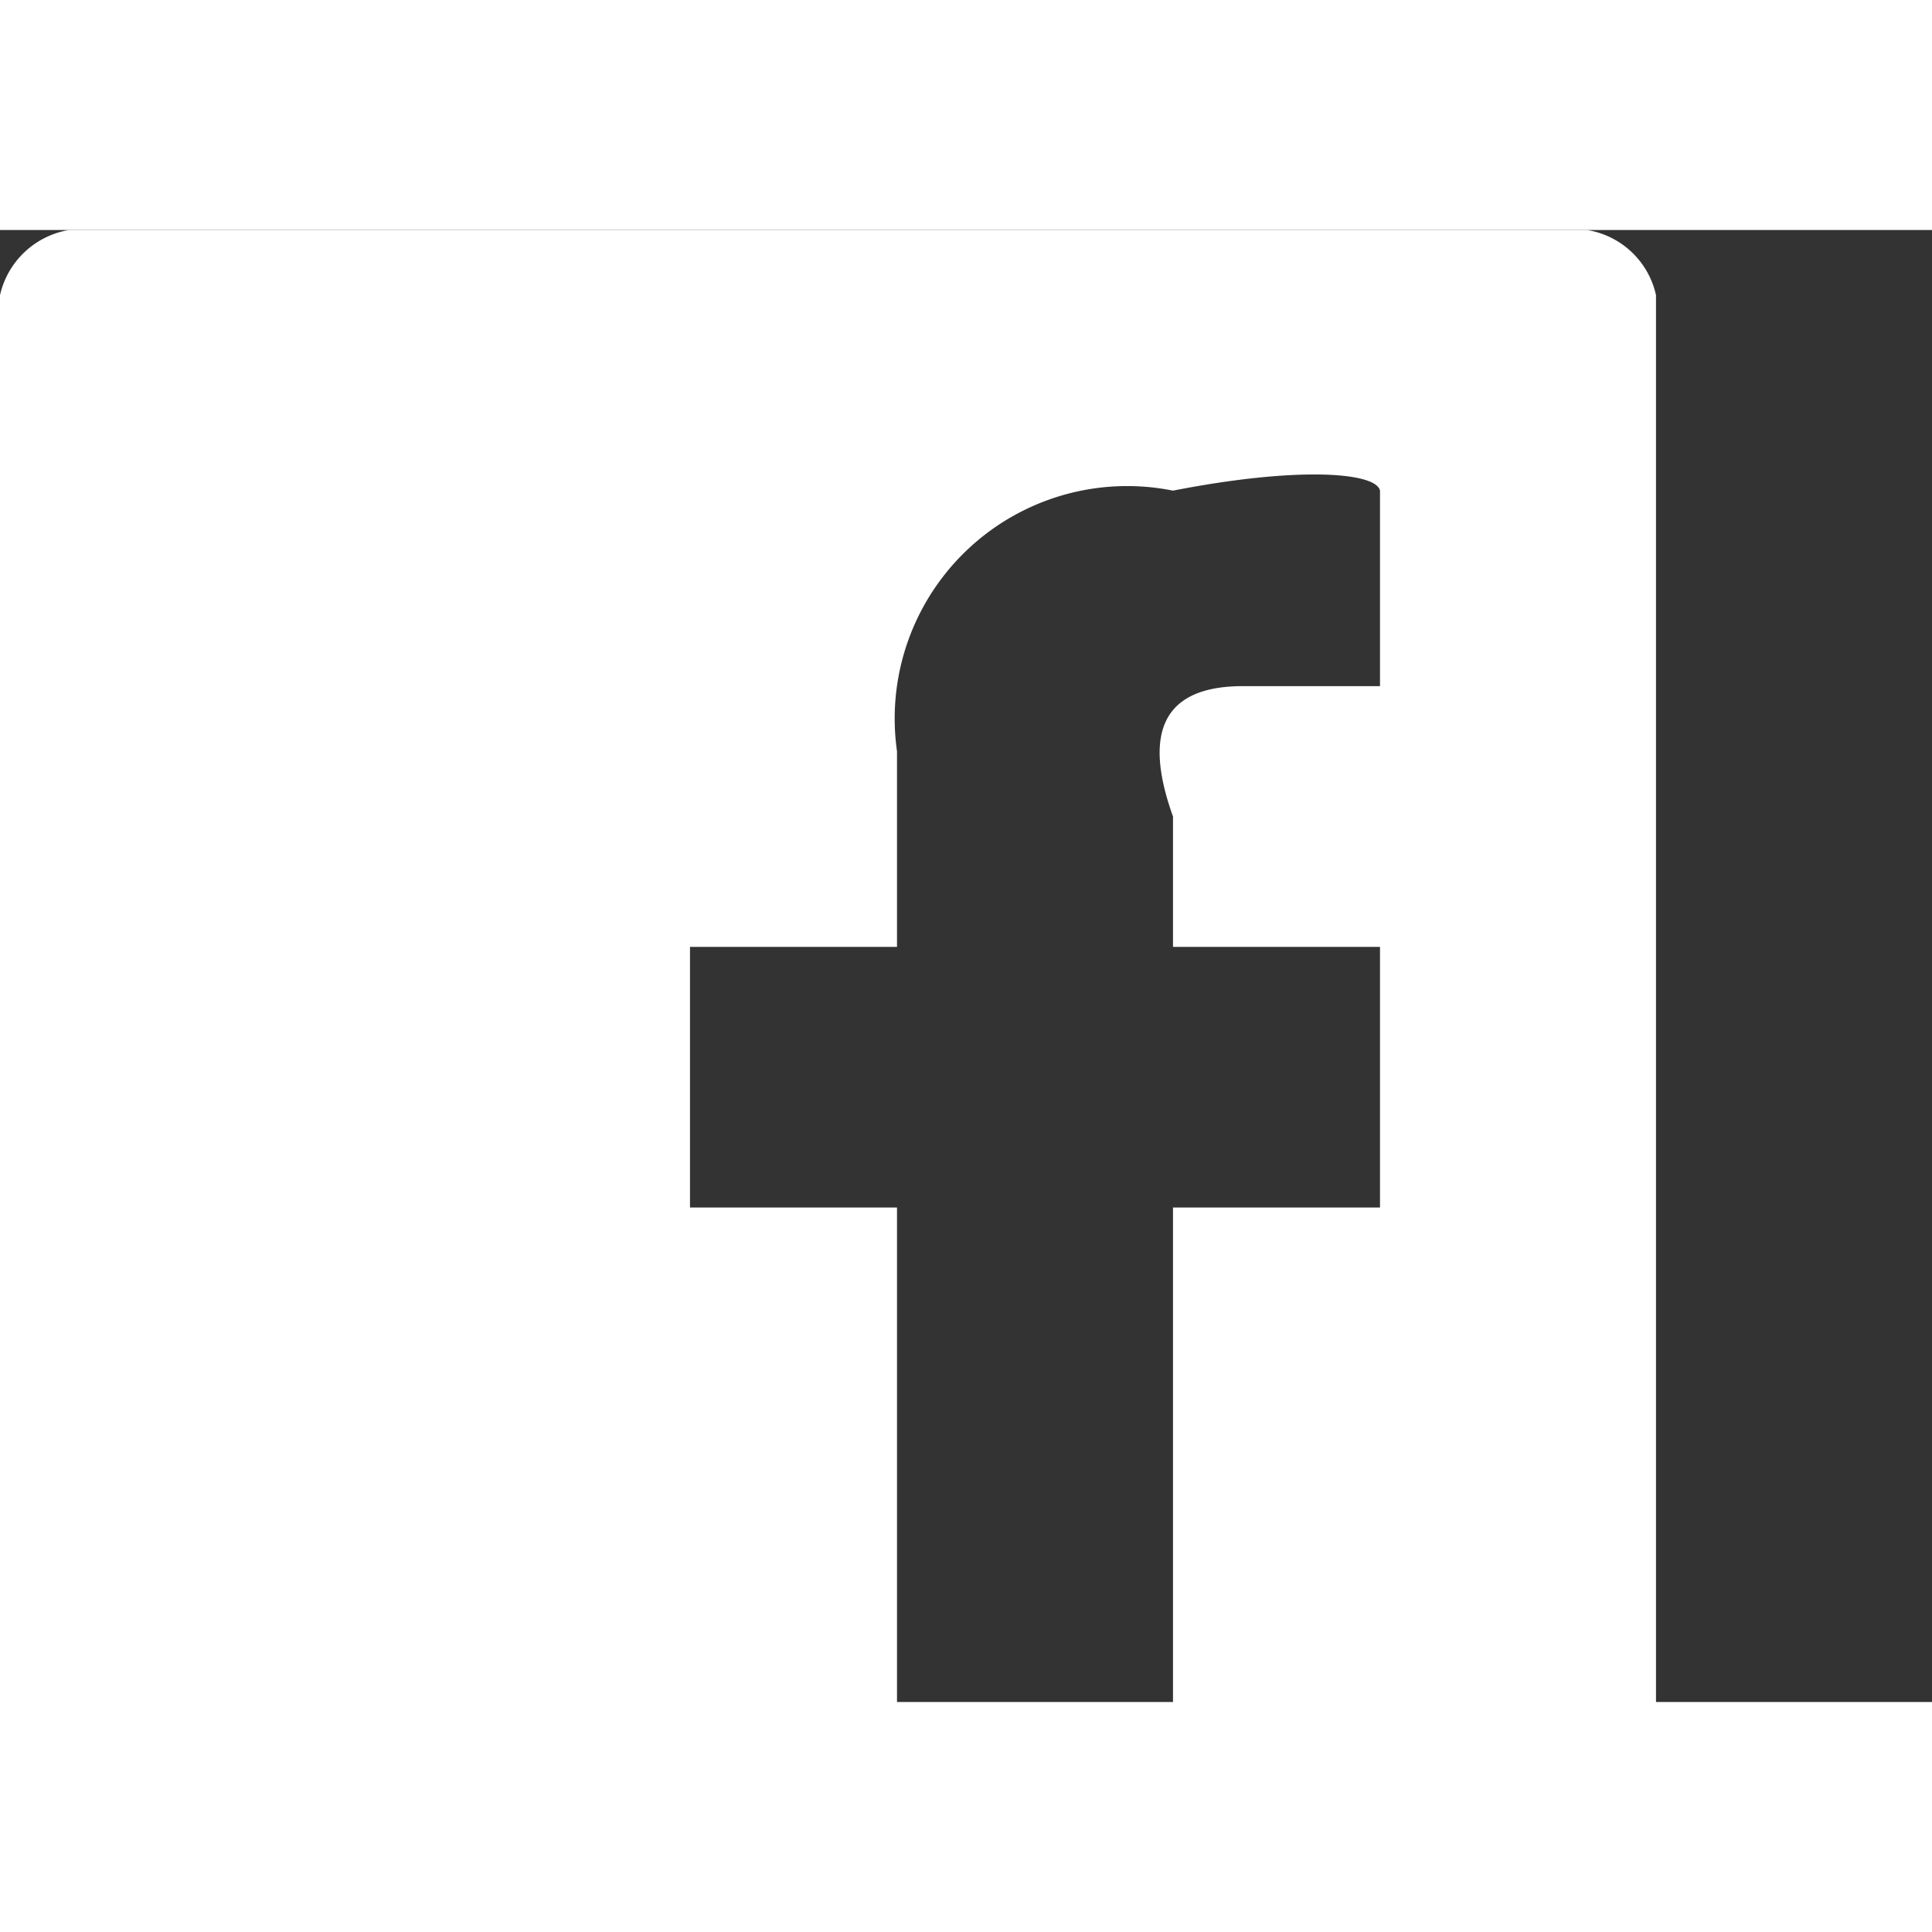
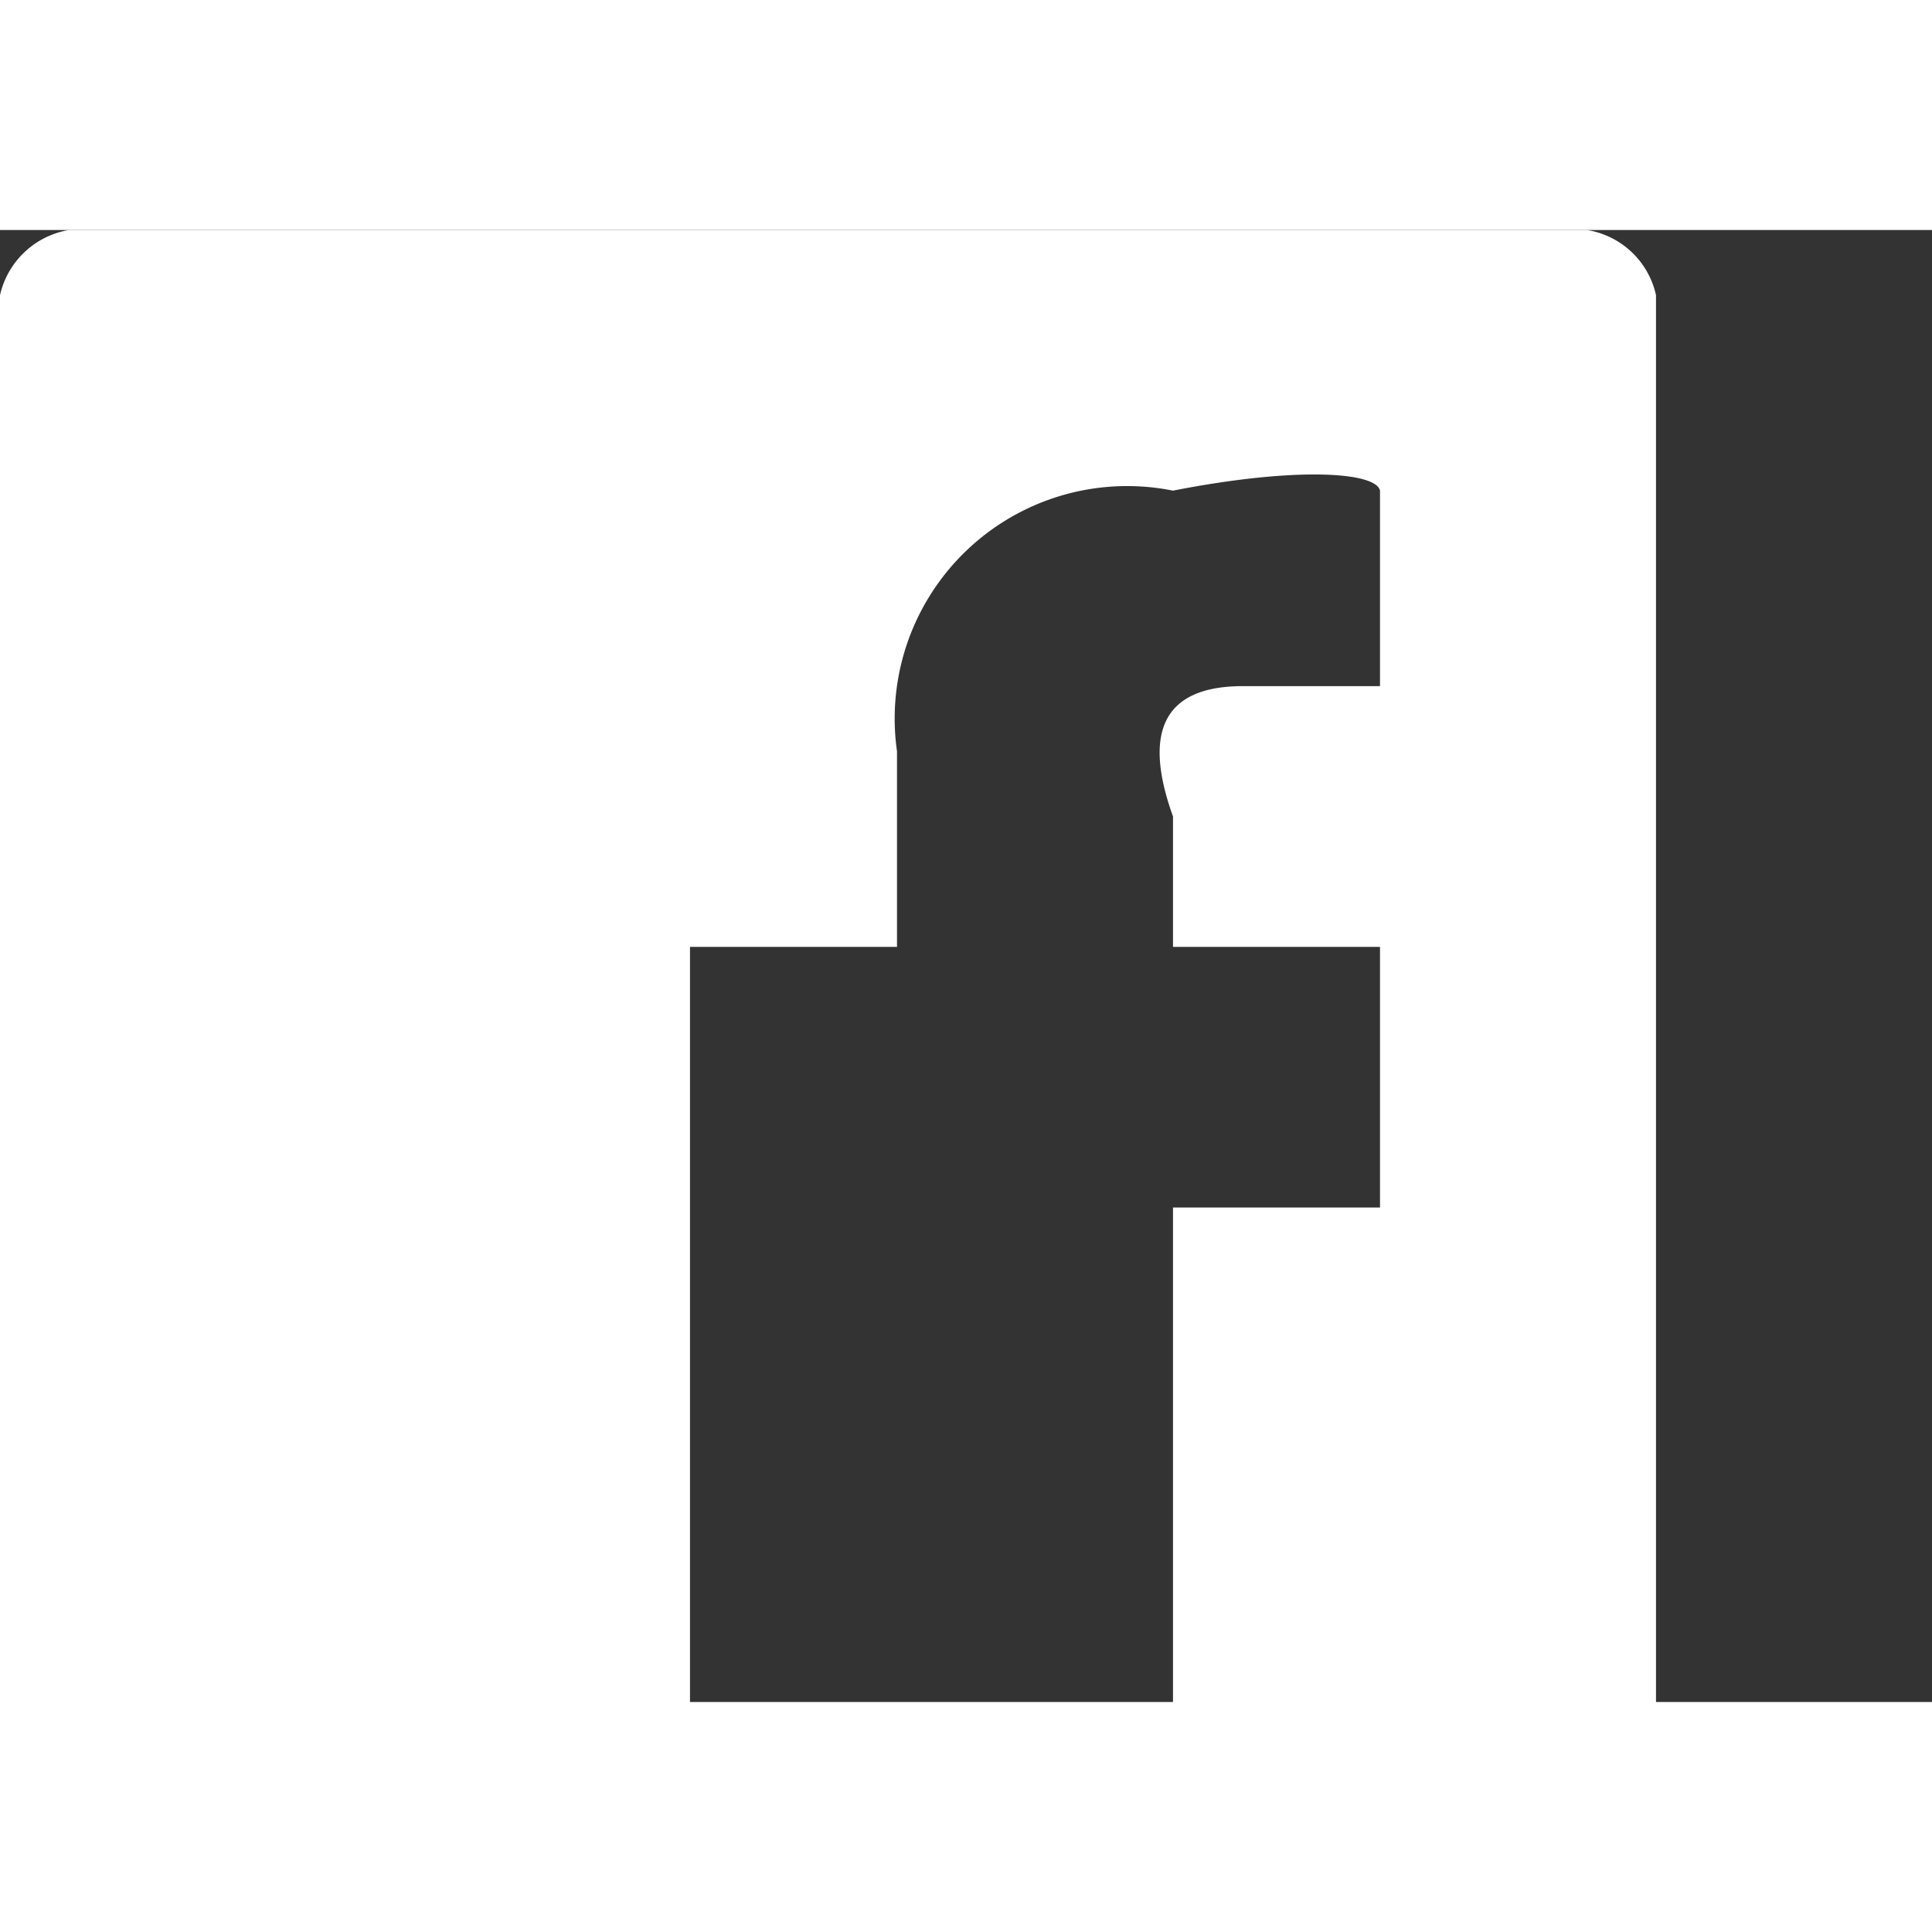
<svg xmlns="http://www.w3.org/2000/svg" id="Social_Icons" data-name="Social Icons" width="60" height="60" viewBox="0 0 21 16">
  <rect x="0" y="0" width="21" height="16" fill="#333333" stroke="none" />
-   <path id="icon-fb" d="M18,16.292a.943.943,0,0,1-.75.708h-4.5V10.625H15V7.792H12.75V6.375c-.327-.91-.112-1.413.75-1.417H15V2.833c-.042-.2-.891-.266-2.25,0a2.527,2.527,0,0,0-3,2.833V7.792H7.5v2.833H9.75V17h-9A.926.926,0,0,1,0,16.292V.708A.926.926,0,0,1,.75,0h16.5A.917.917,0,0,1,18,.708Z" fill="#ffffff" />
+   <path id="icon-fb" d="M18,16.292a.943.943,0,0,1-.75.708h-4.5V10.625H15V7.792H12.75V6.375c-.327-.91-.112-1.413.75-1.417H15V2.833c-.042-.2-.891-.266-2.25,0a2.527,2.527,0,0,0-3,2.833V7.792H7.5v2.833V17h-9A.926.926,0,0,1,0,16.292V.708A.926.926,0,0,1,.75,0h16.5A.917.917,0,0,1,18,.708Z" fill="#ffffff" />
</svg>